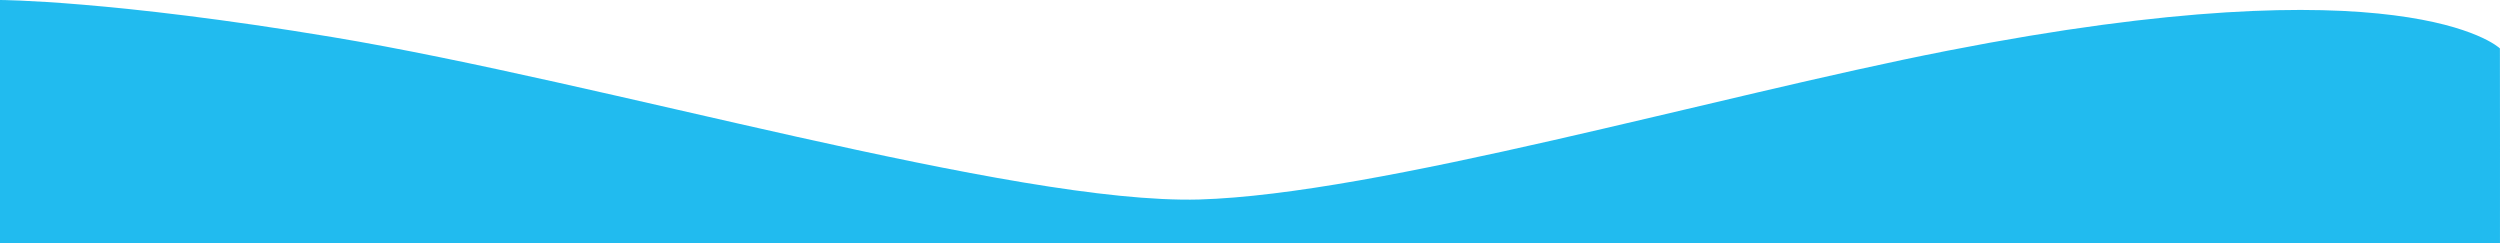
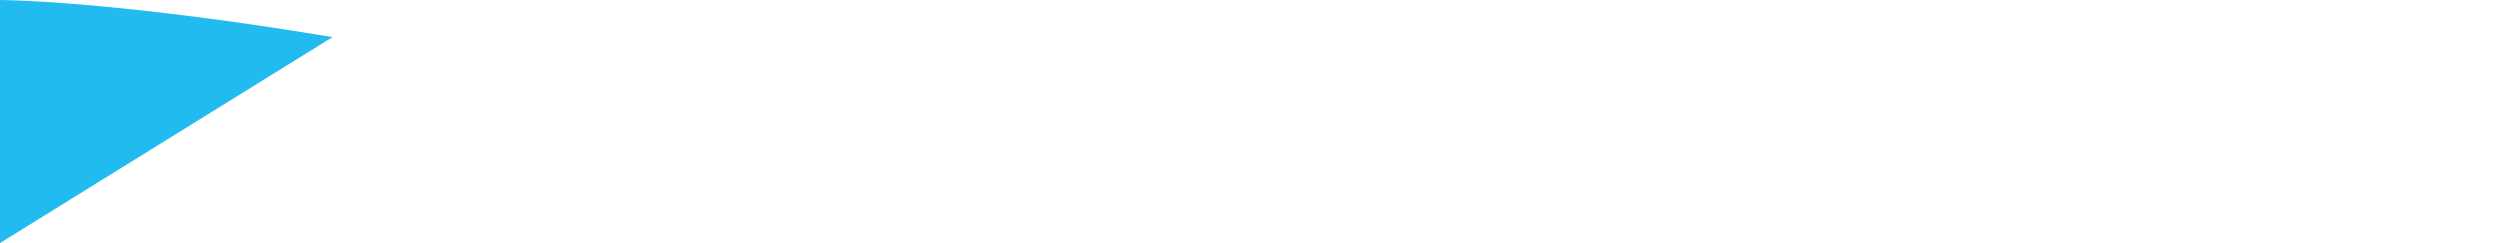
<svg xmlns="http://www.w3.org/2000/svg" width="1920.036" height="186.655" viewBox="0 0 1920.036 186.655">
-   <path id="top-wave" d="M-1.5,1397s84.989.171,255.386,28.5c207.577,34.512,523.191,128.414,665.489,124.727,138.034-4.062,395.273-79.115,574.841-114.284,350.217-68.59,422.671-3.34,424.254-1.756.114-.013.044,149.434.044,149.434L-1.5,1583.655Z" transform="translate(1.499 -1397)" fill="#21bbef" />
+   <path id="top-wave" d="M-1.5,1397s84.989.171,255.386,28.5L-1.5,1583.655Z" transform="translate(1.499 -1397)" fill="#21bbef" />
</svg>